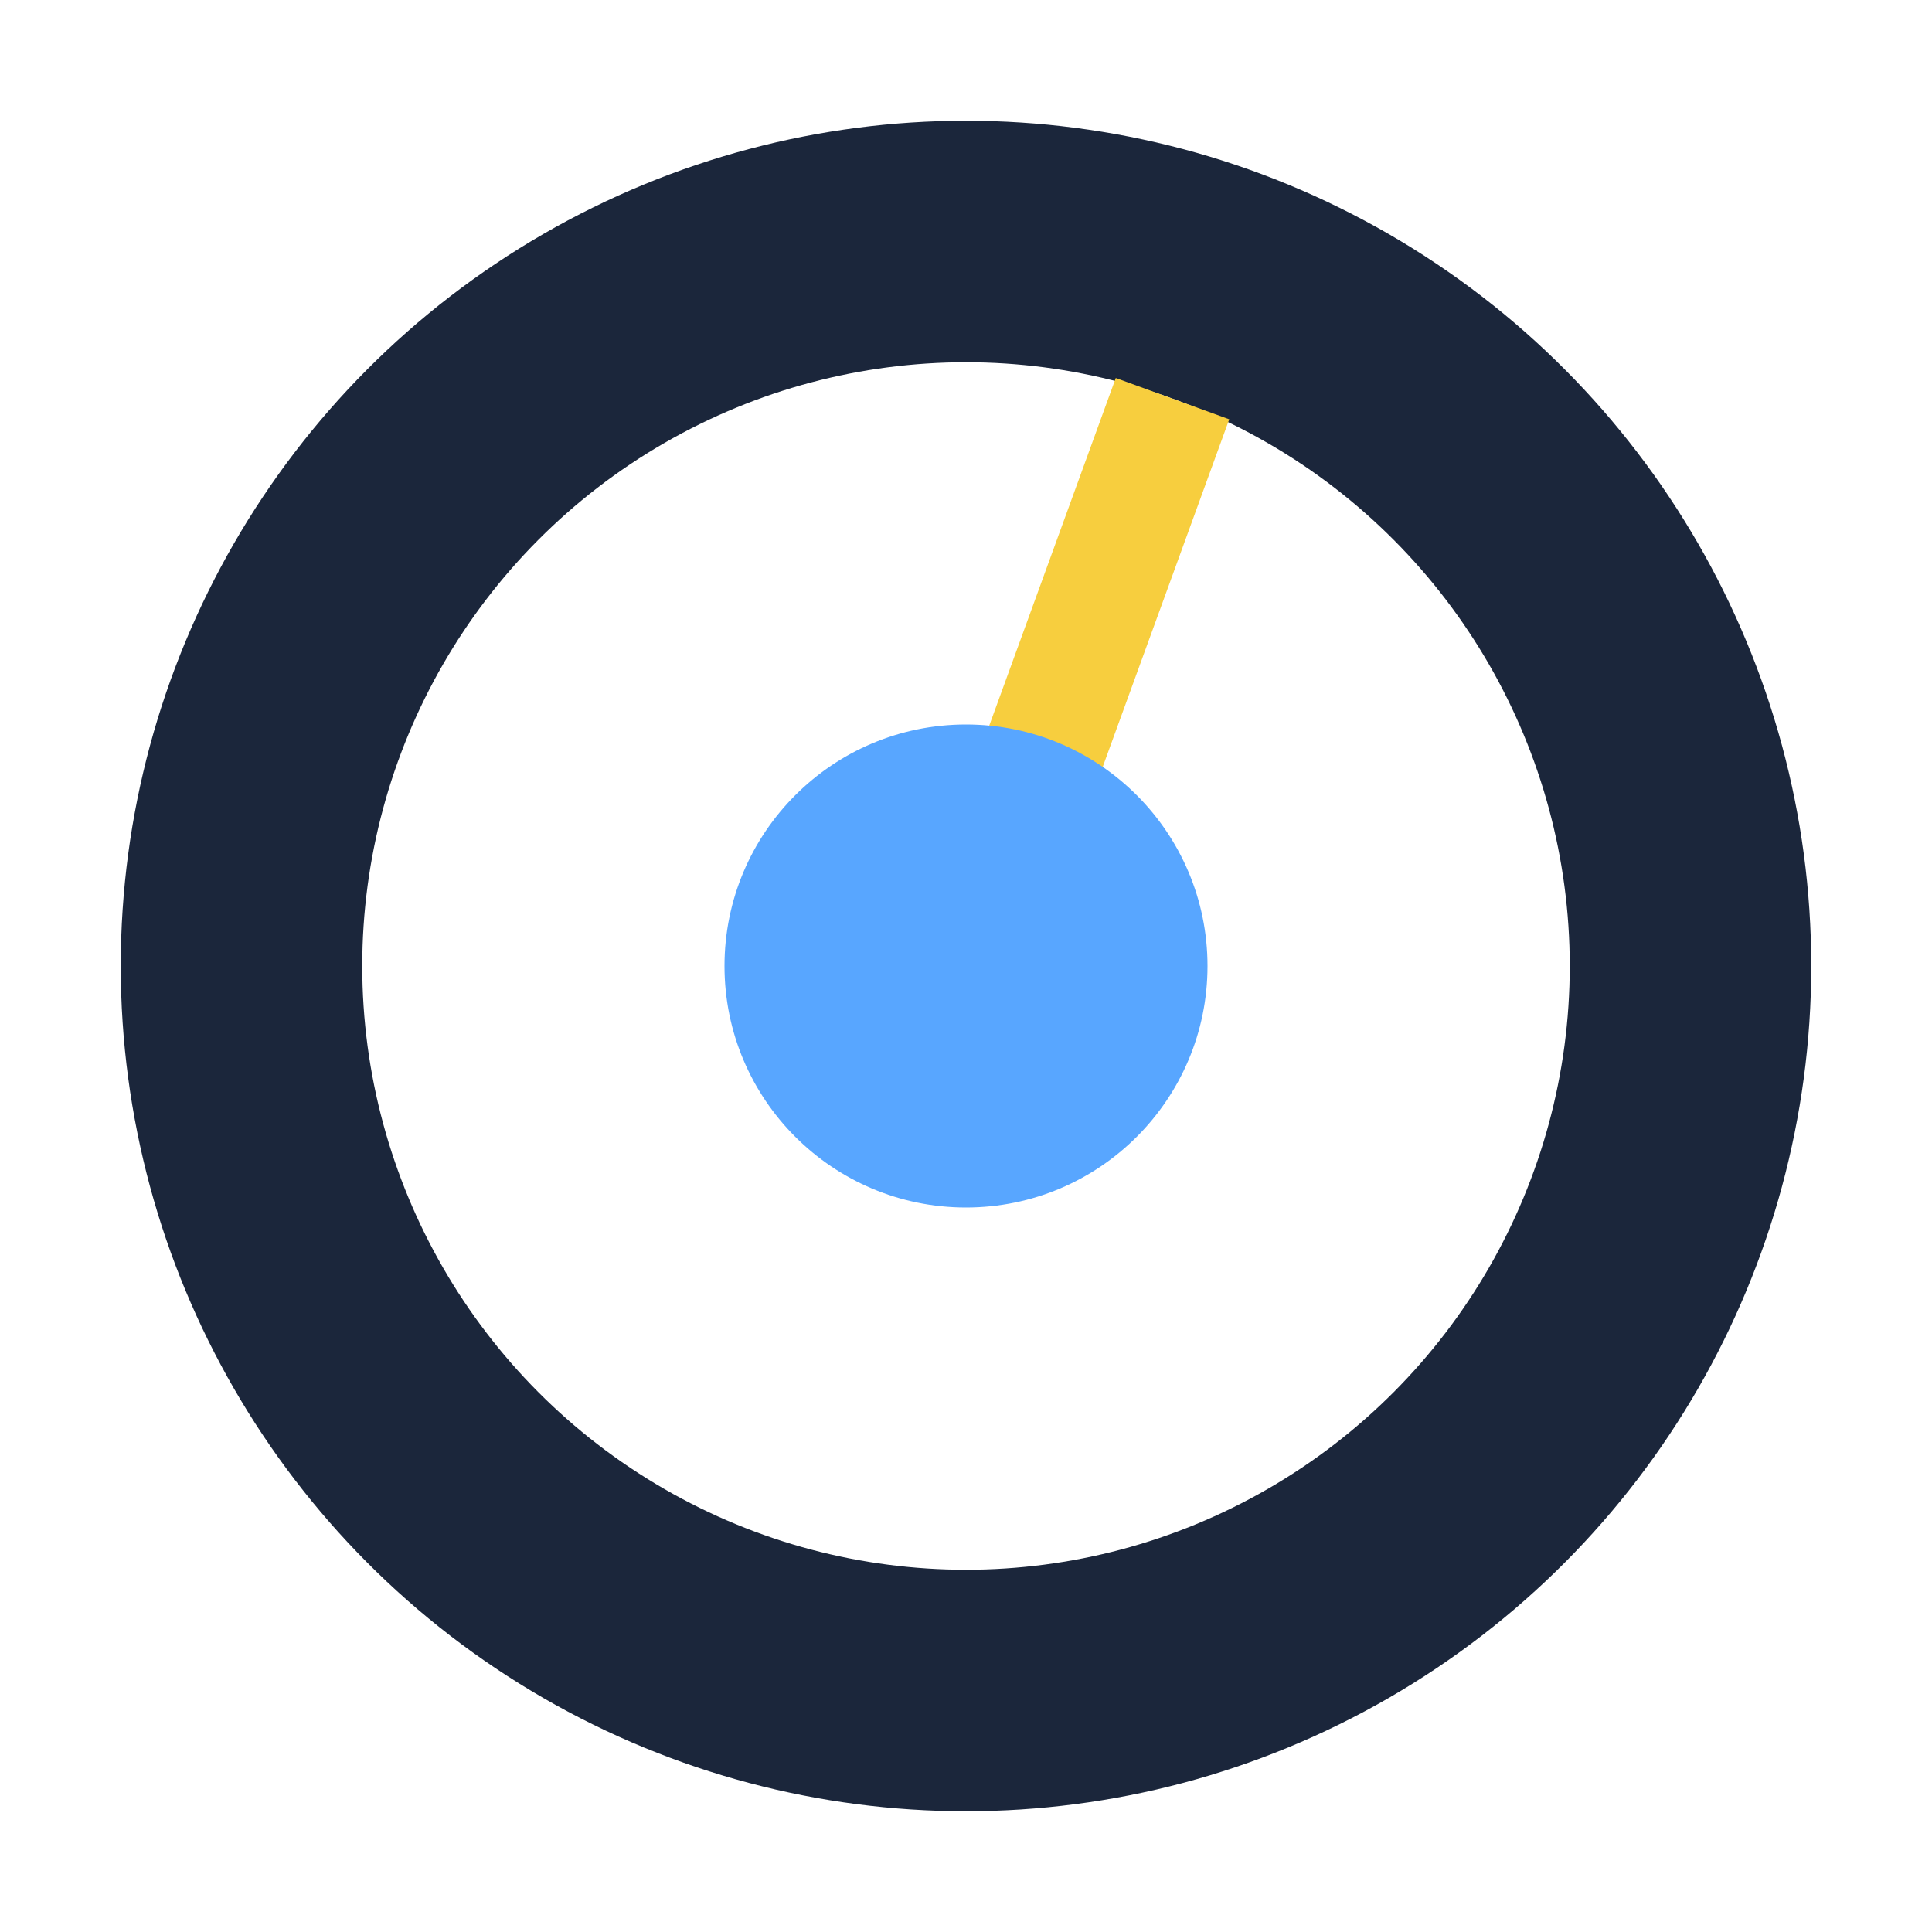
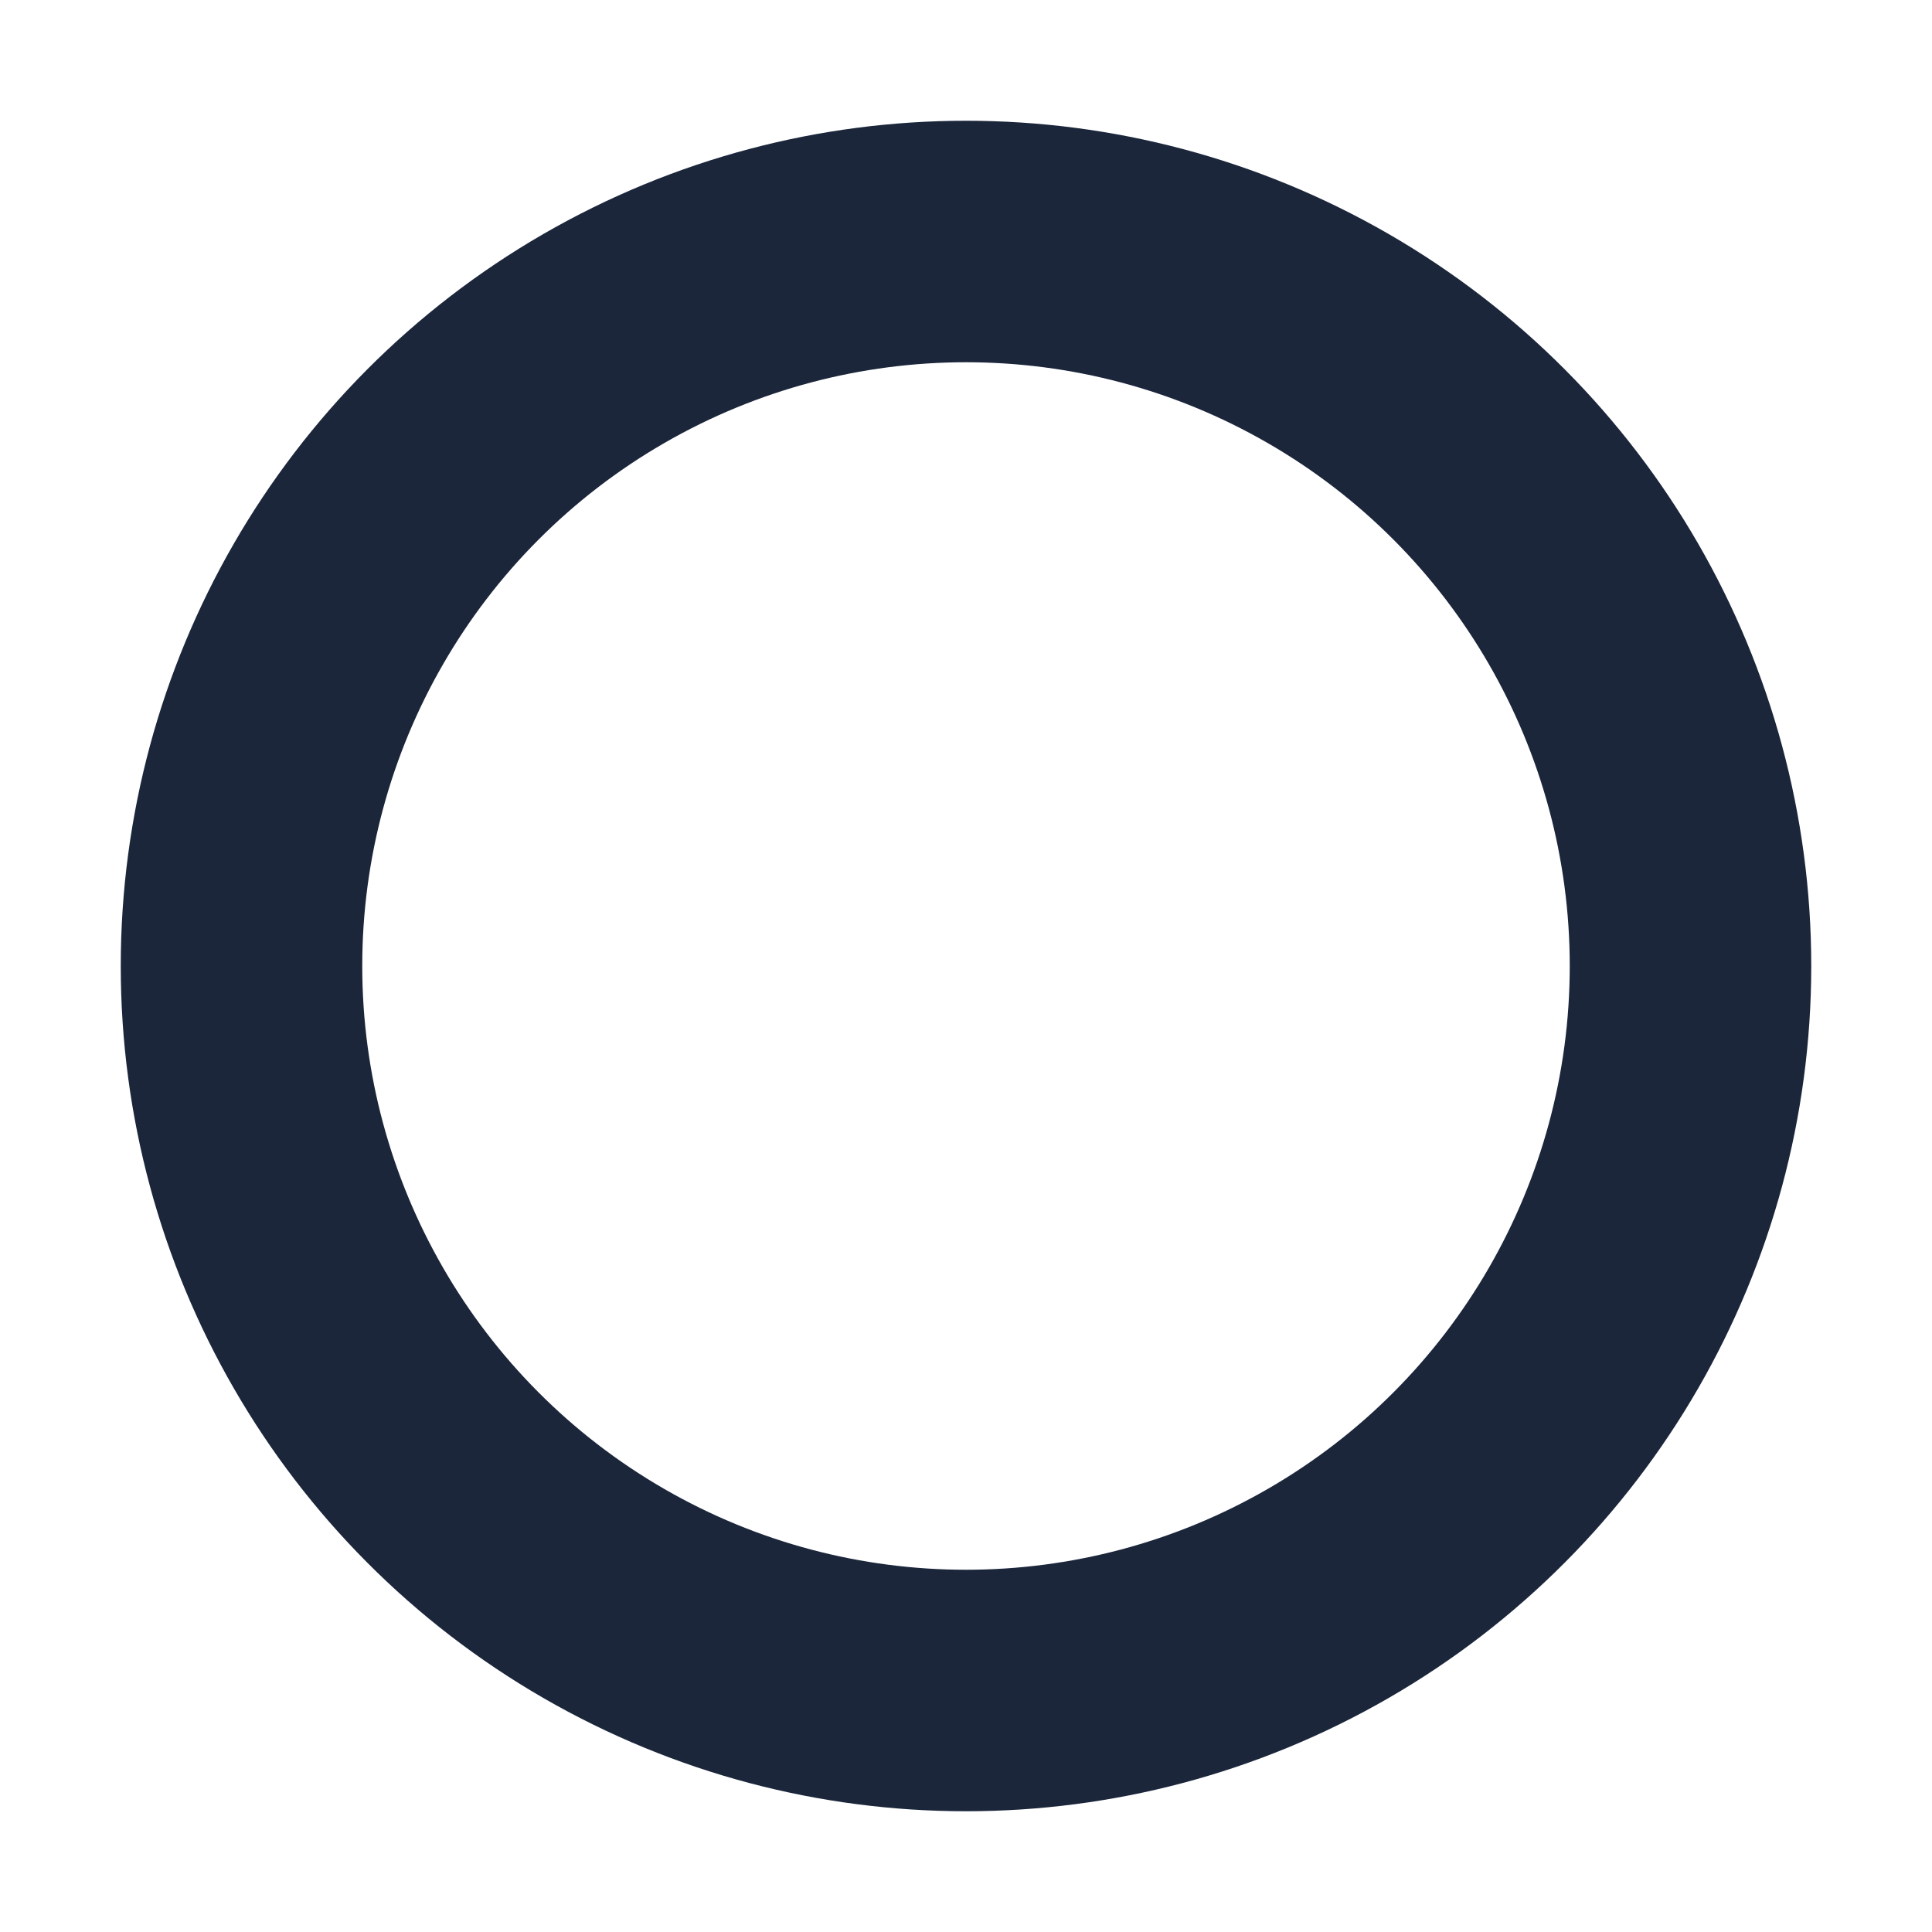
<svg xmlns="http://www.w3.org/2000/svg" viewBox="0 0 32 32" width="32" height="32">
  <circle cx="16" cy="16" r="12" fill="none" stroke="#1B263B" stroke-width="4" />
-   <rect x="15" y="6" width="2" height="9" fill="#F7CE3E" transform="rotate(20 16 16)" />
-   <circle cx="16" cy="16" r="4" fill="#58A6FF" />
</svg>